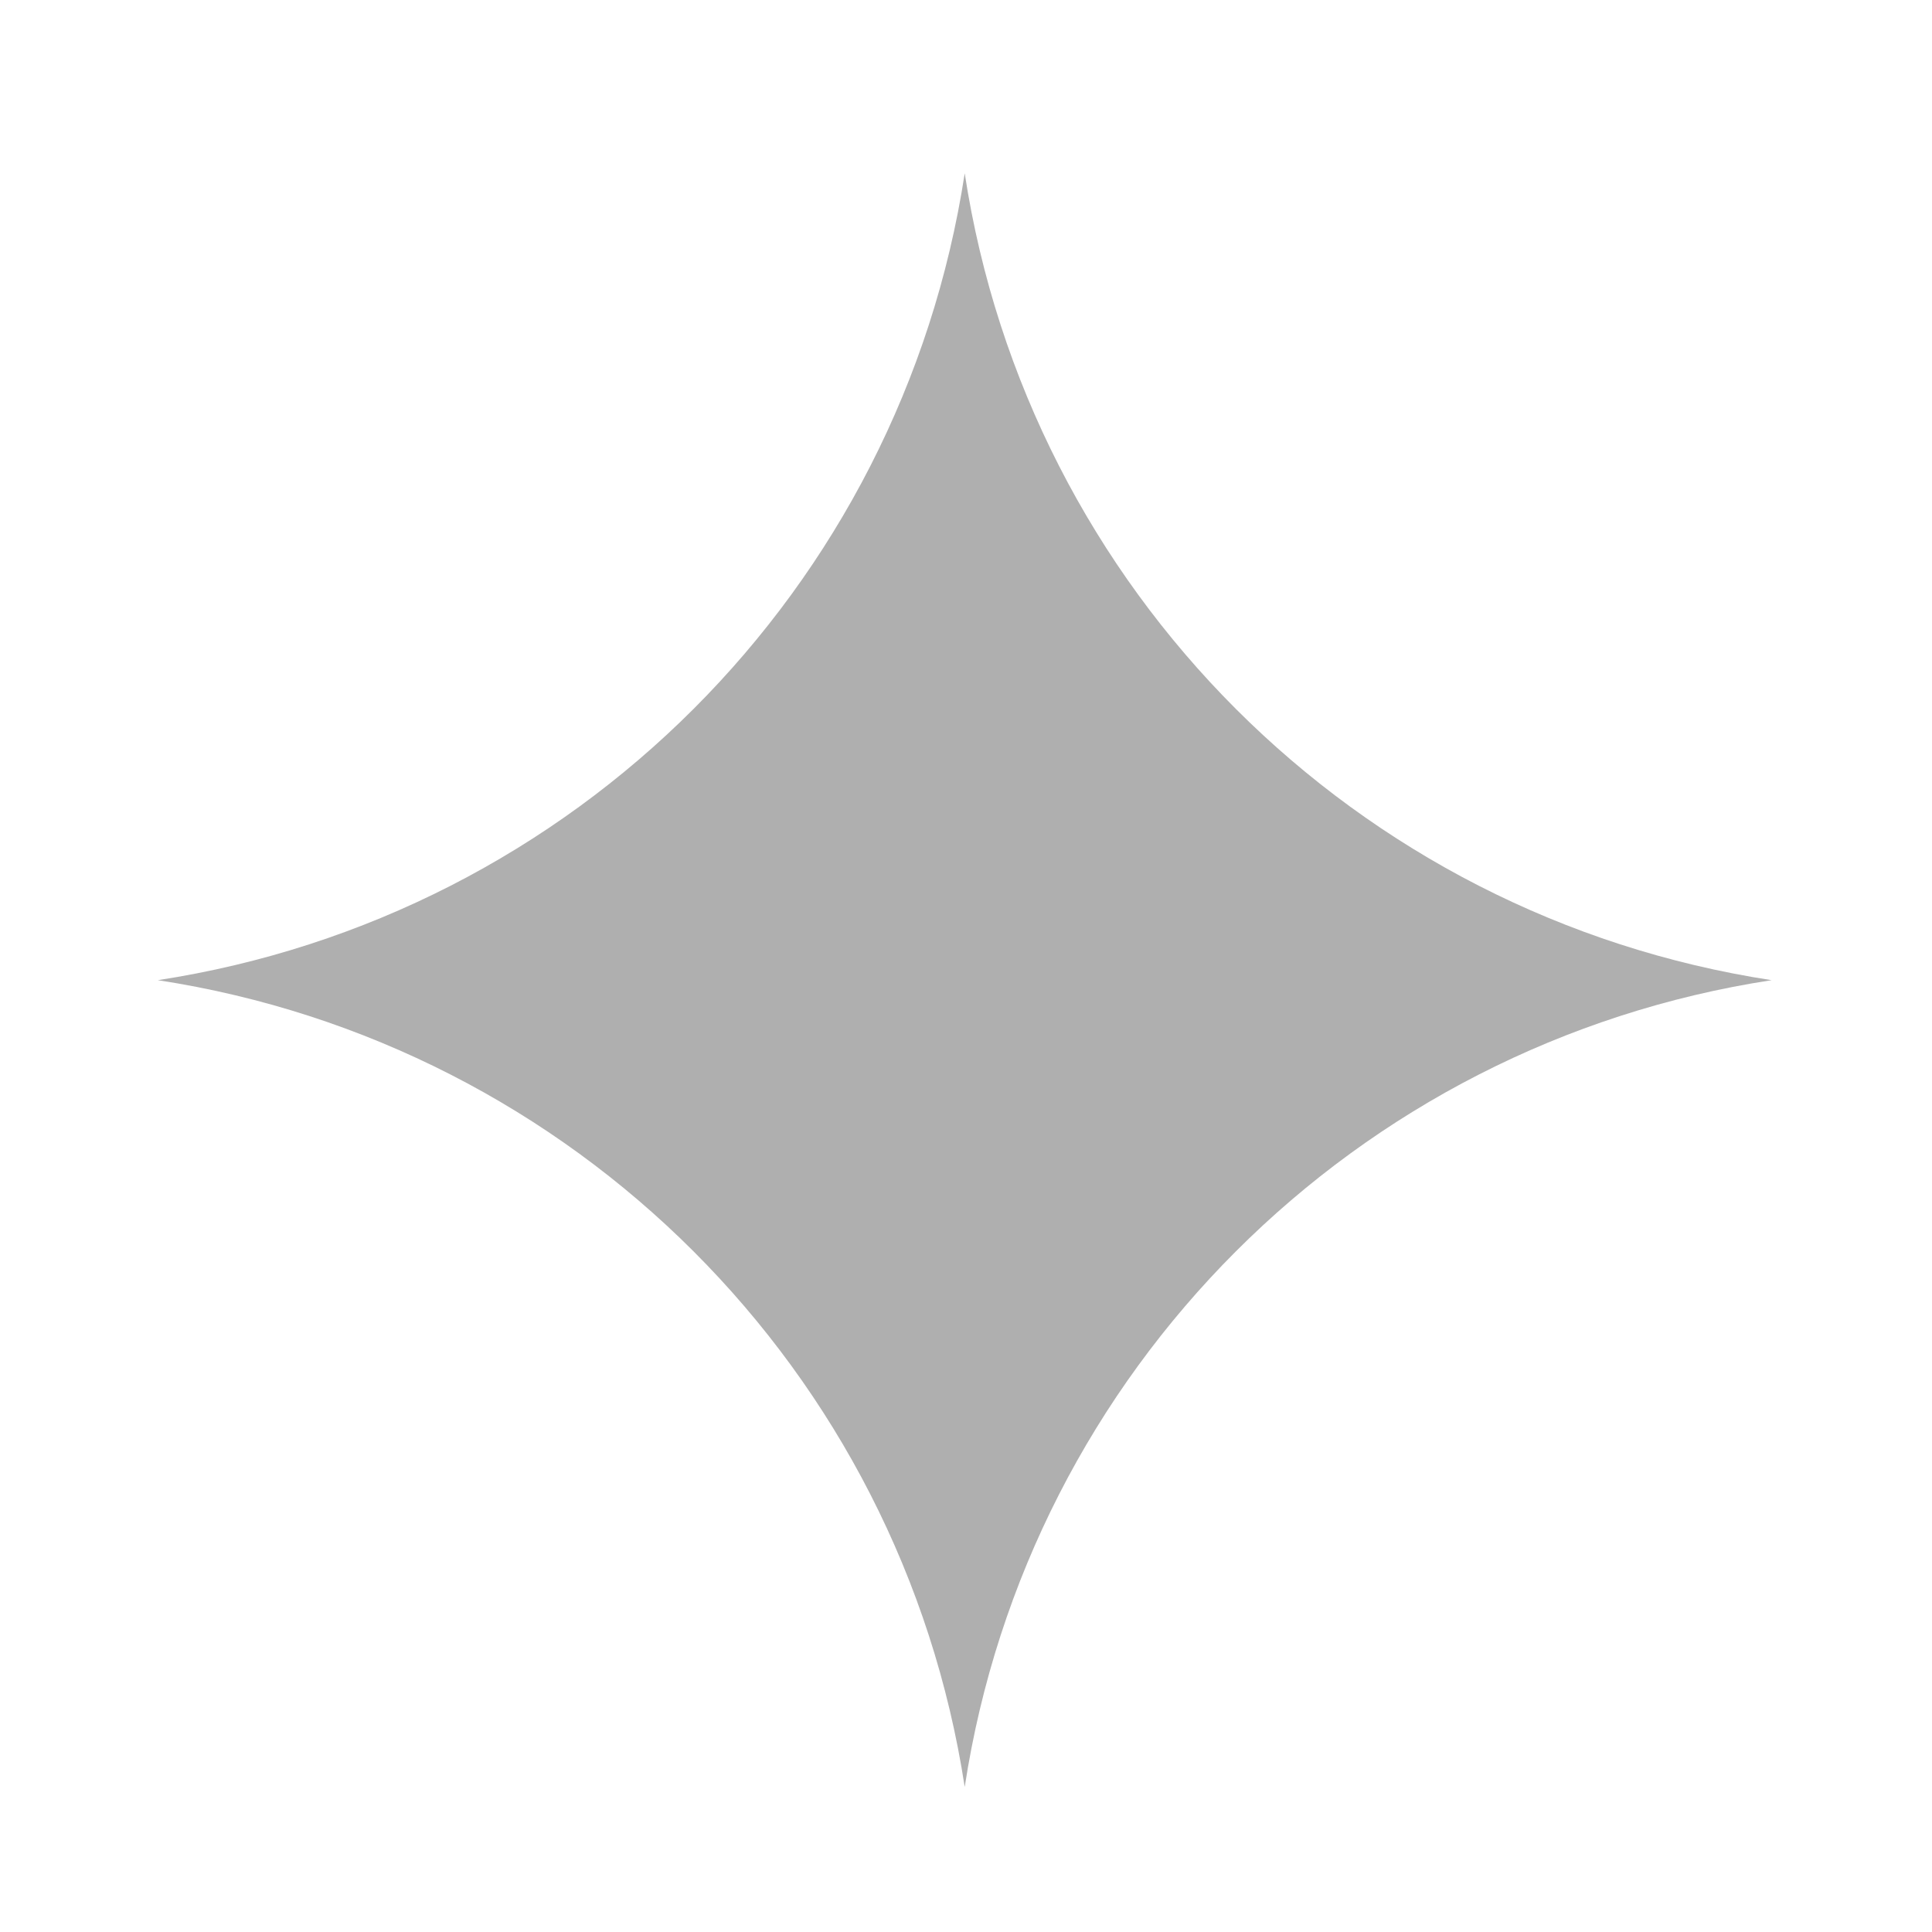
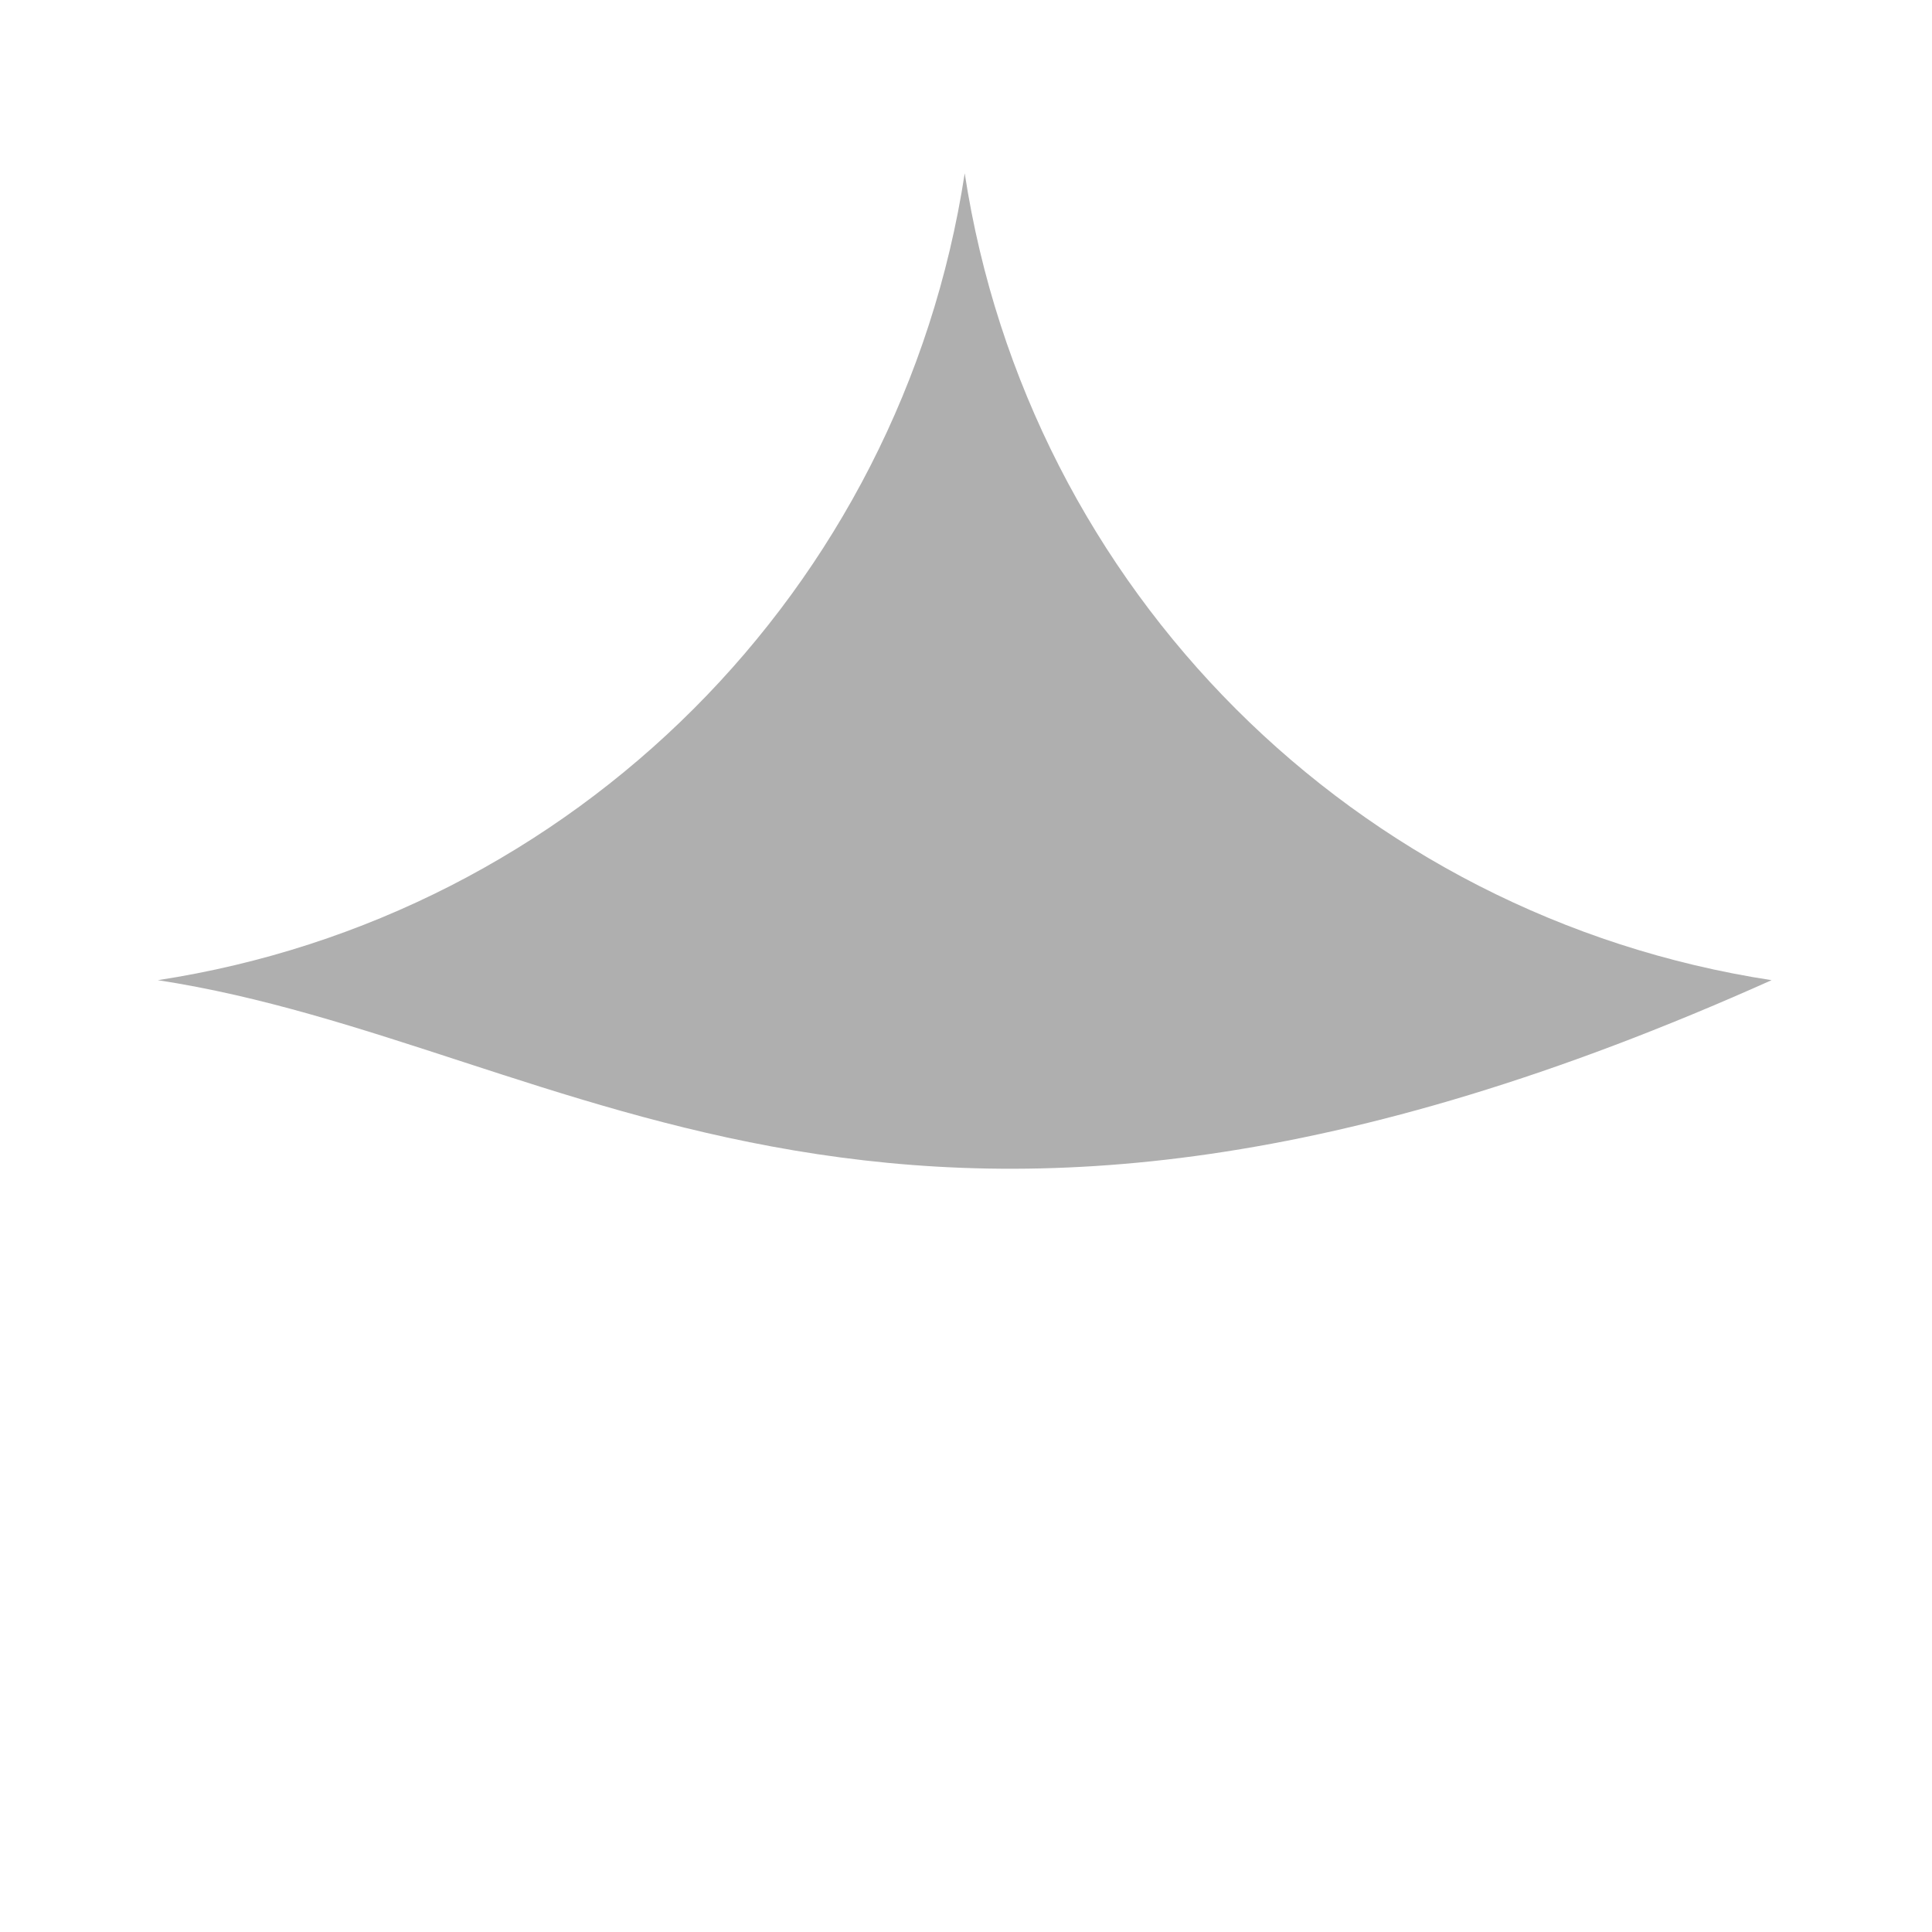
<svg xmlns="http://www.w3.org/2000/svg" fill="none" viewBox="0 0 33 33" height="33" width="33">
-   <path fill="#AFAFAF" d="M16.478 2.96C17.567 10.073 23.147 15.652 30.26 16.742C23.147 17.831 17.567 23.411 16.478 30.523C15.389 23.411 9.809 17.831 2.696 16.742C9.809 15.652 15.389 10.073 16.478 2.96Z" />
+   <path fill="#AFAFAF" d="M16.478 2.96C17.567 10.073 23.147 15.652 30.26 16.742C15.389 23.411 9.809 17.831 2.696 16.742C9.809 15.652 15.389 10.073 16.478 2.96Z" />
</svg>